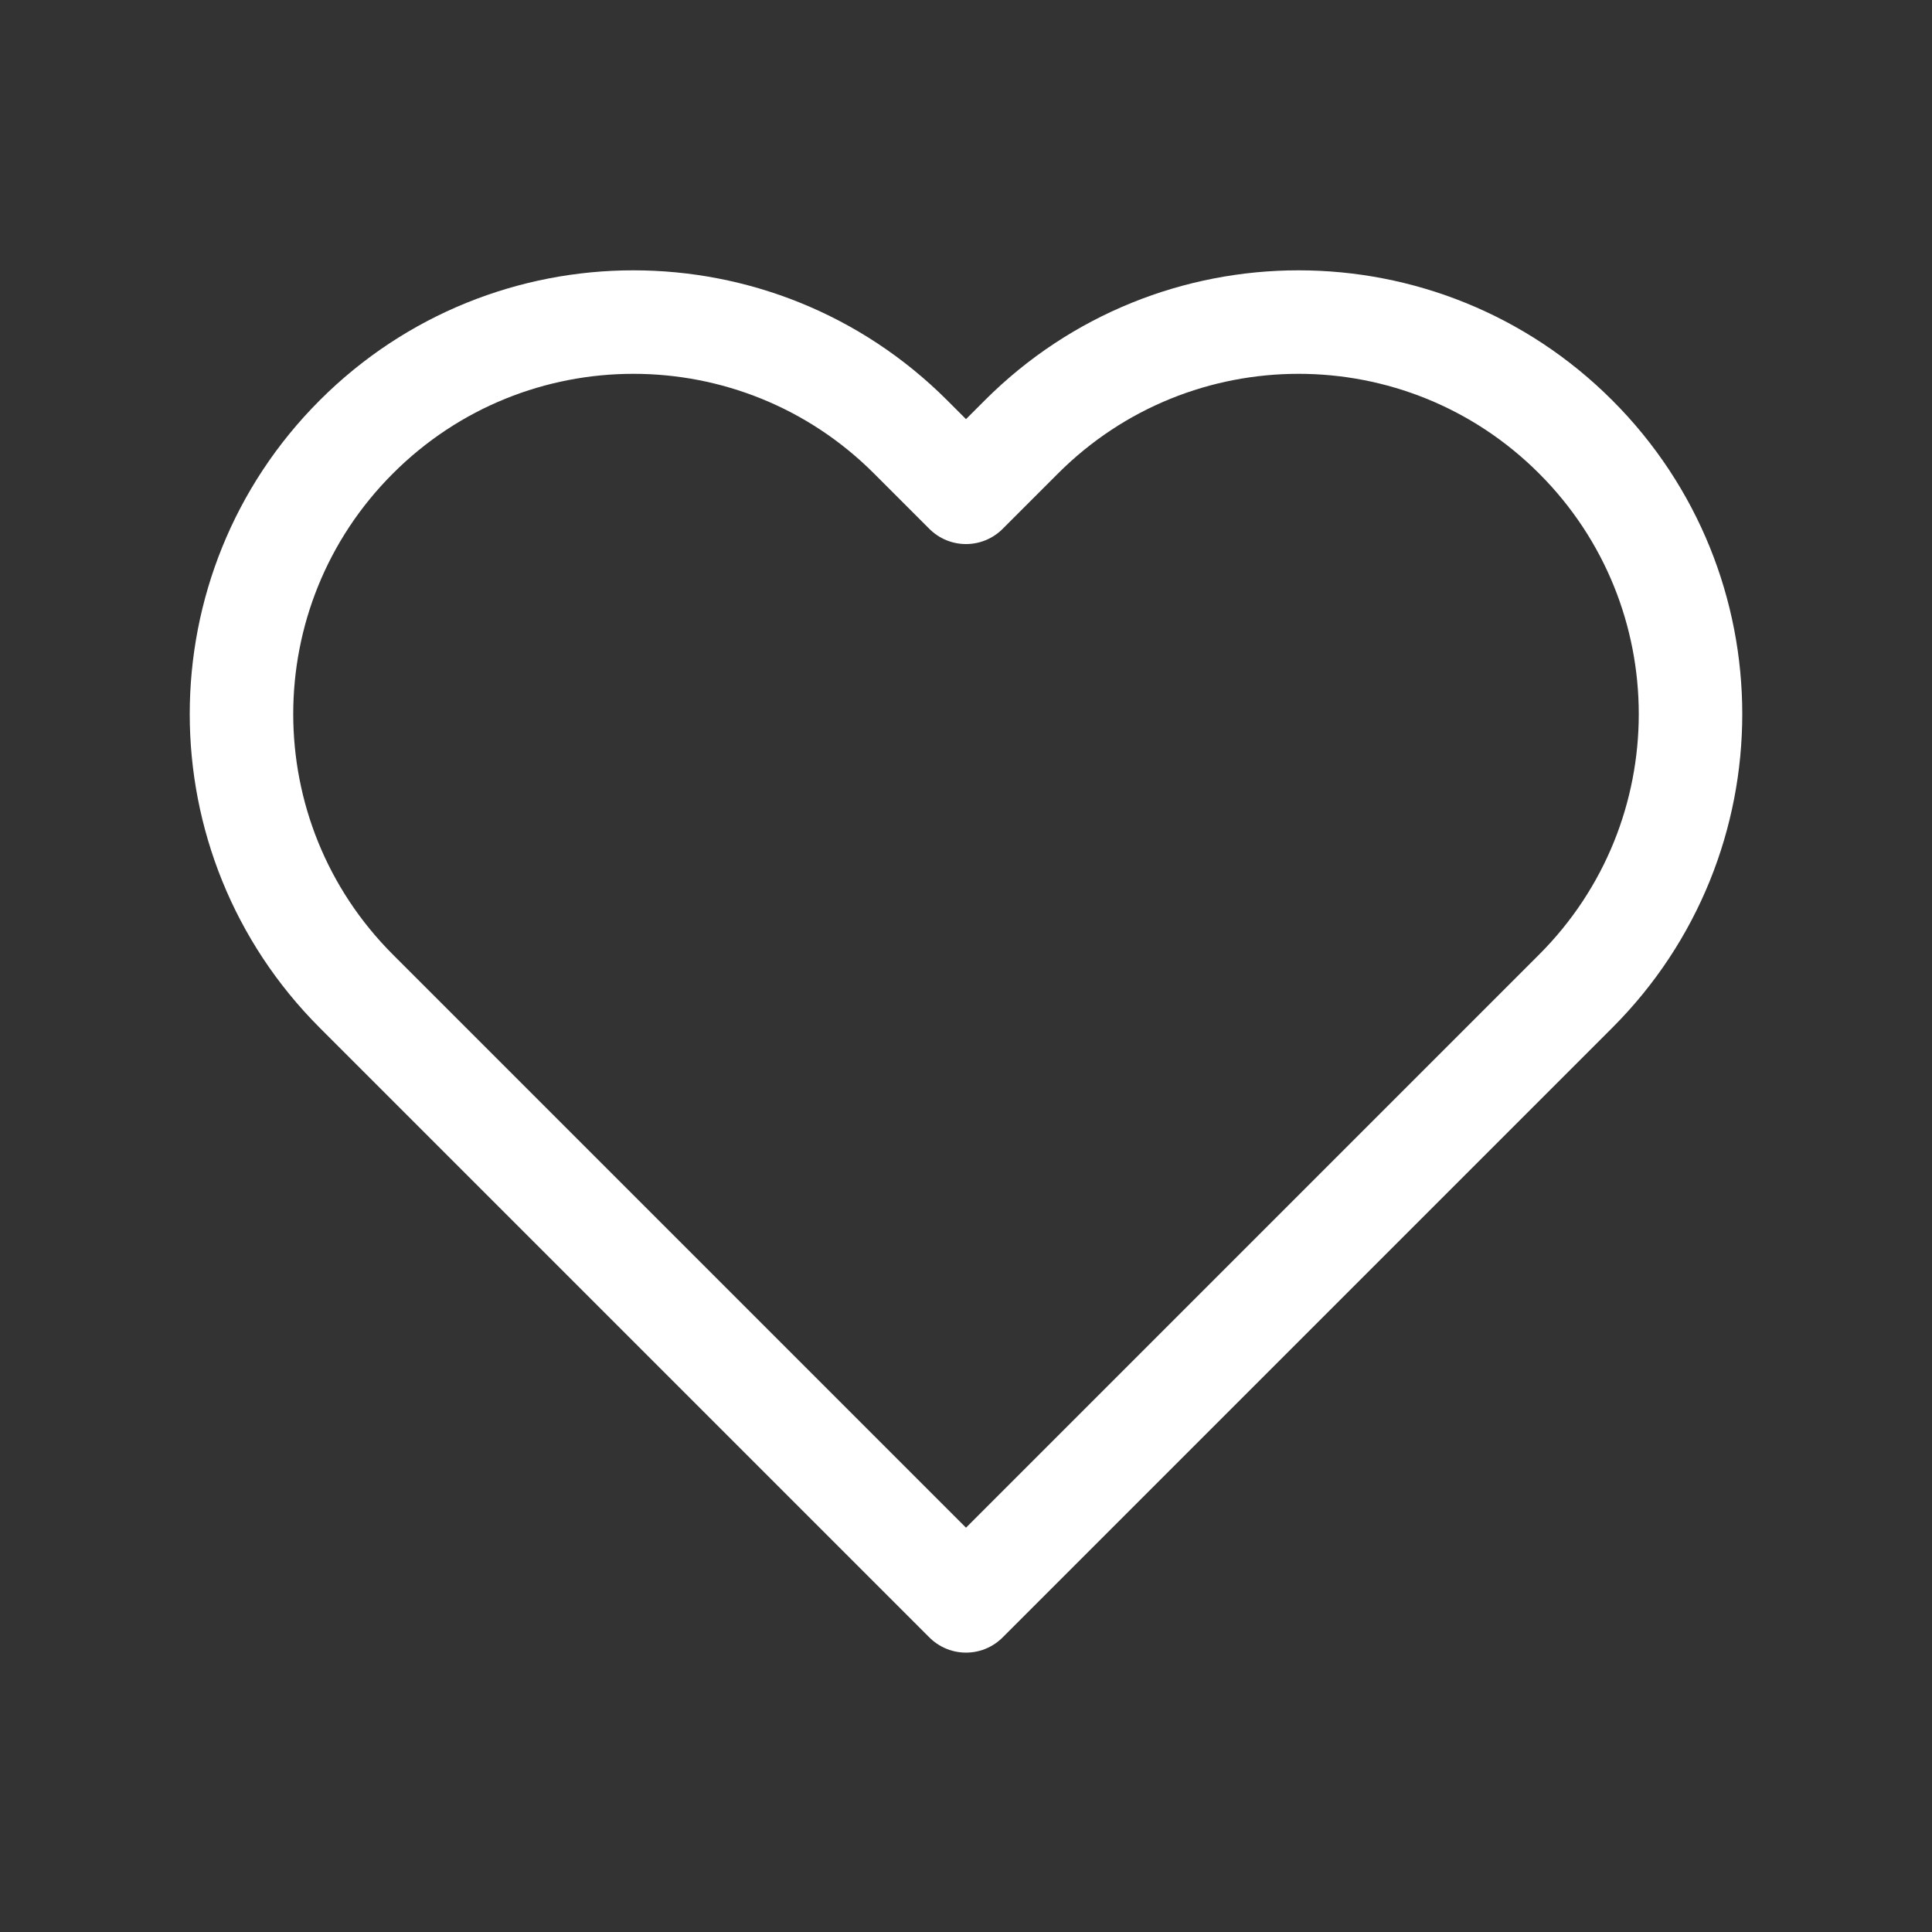
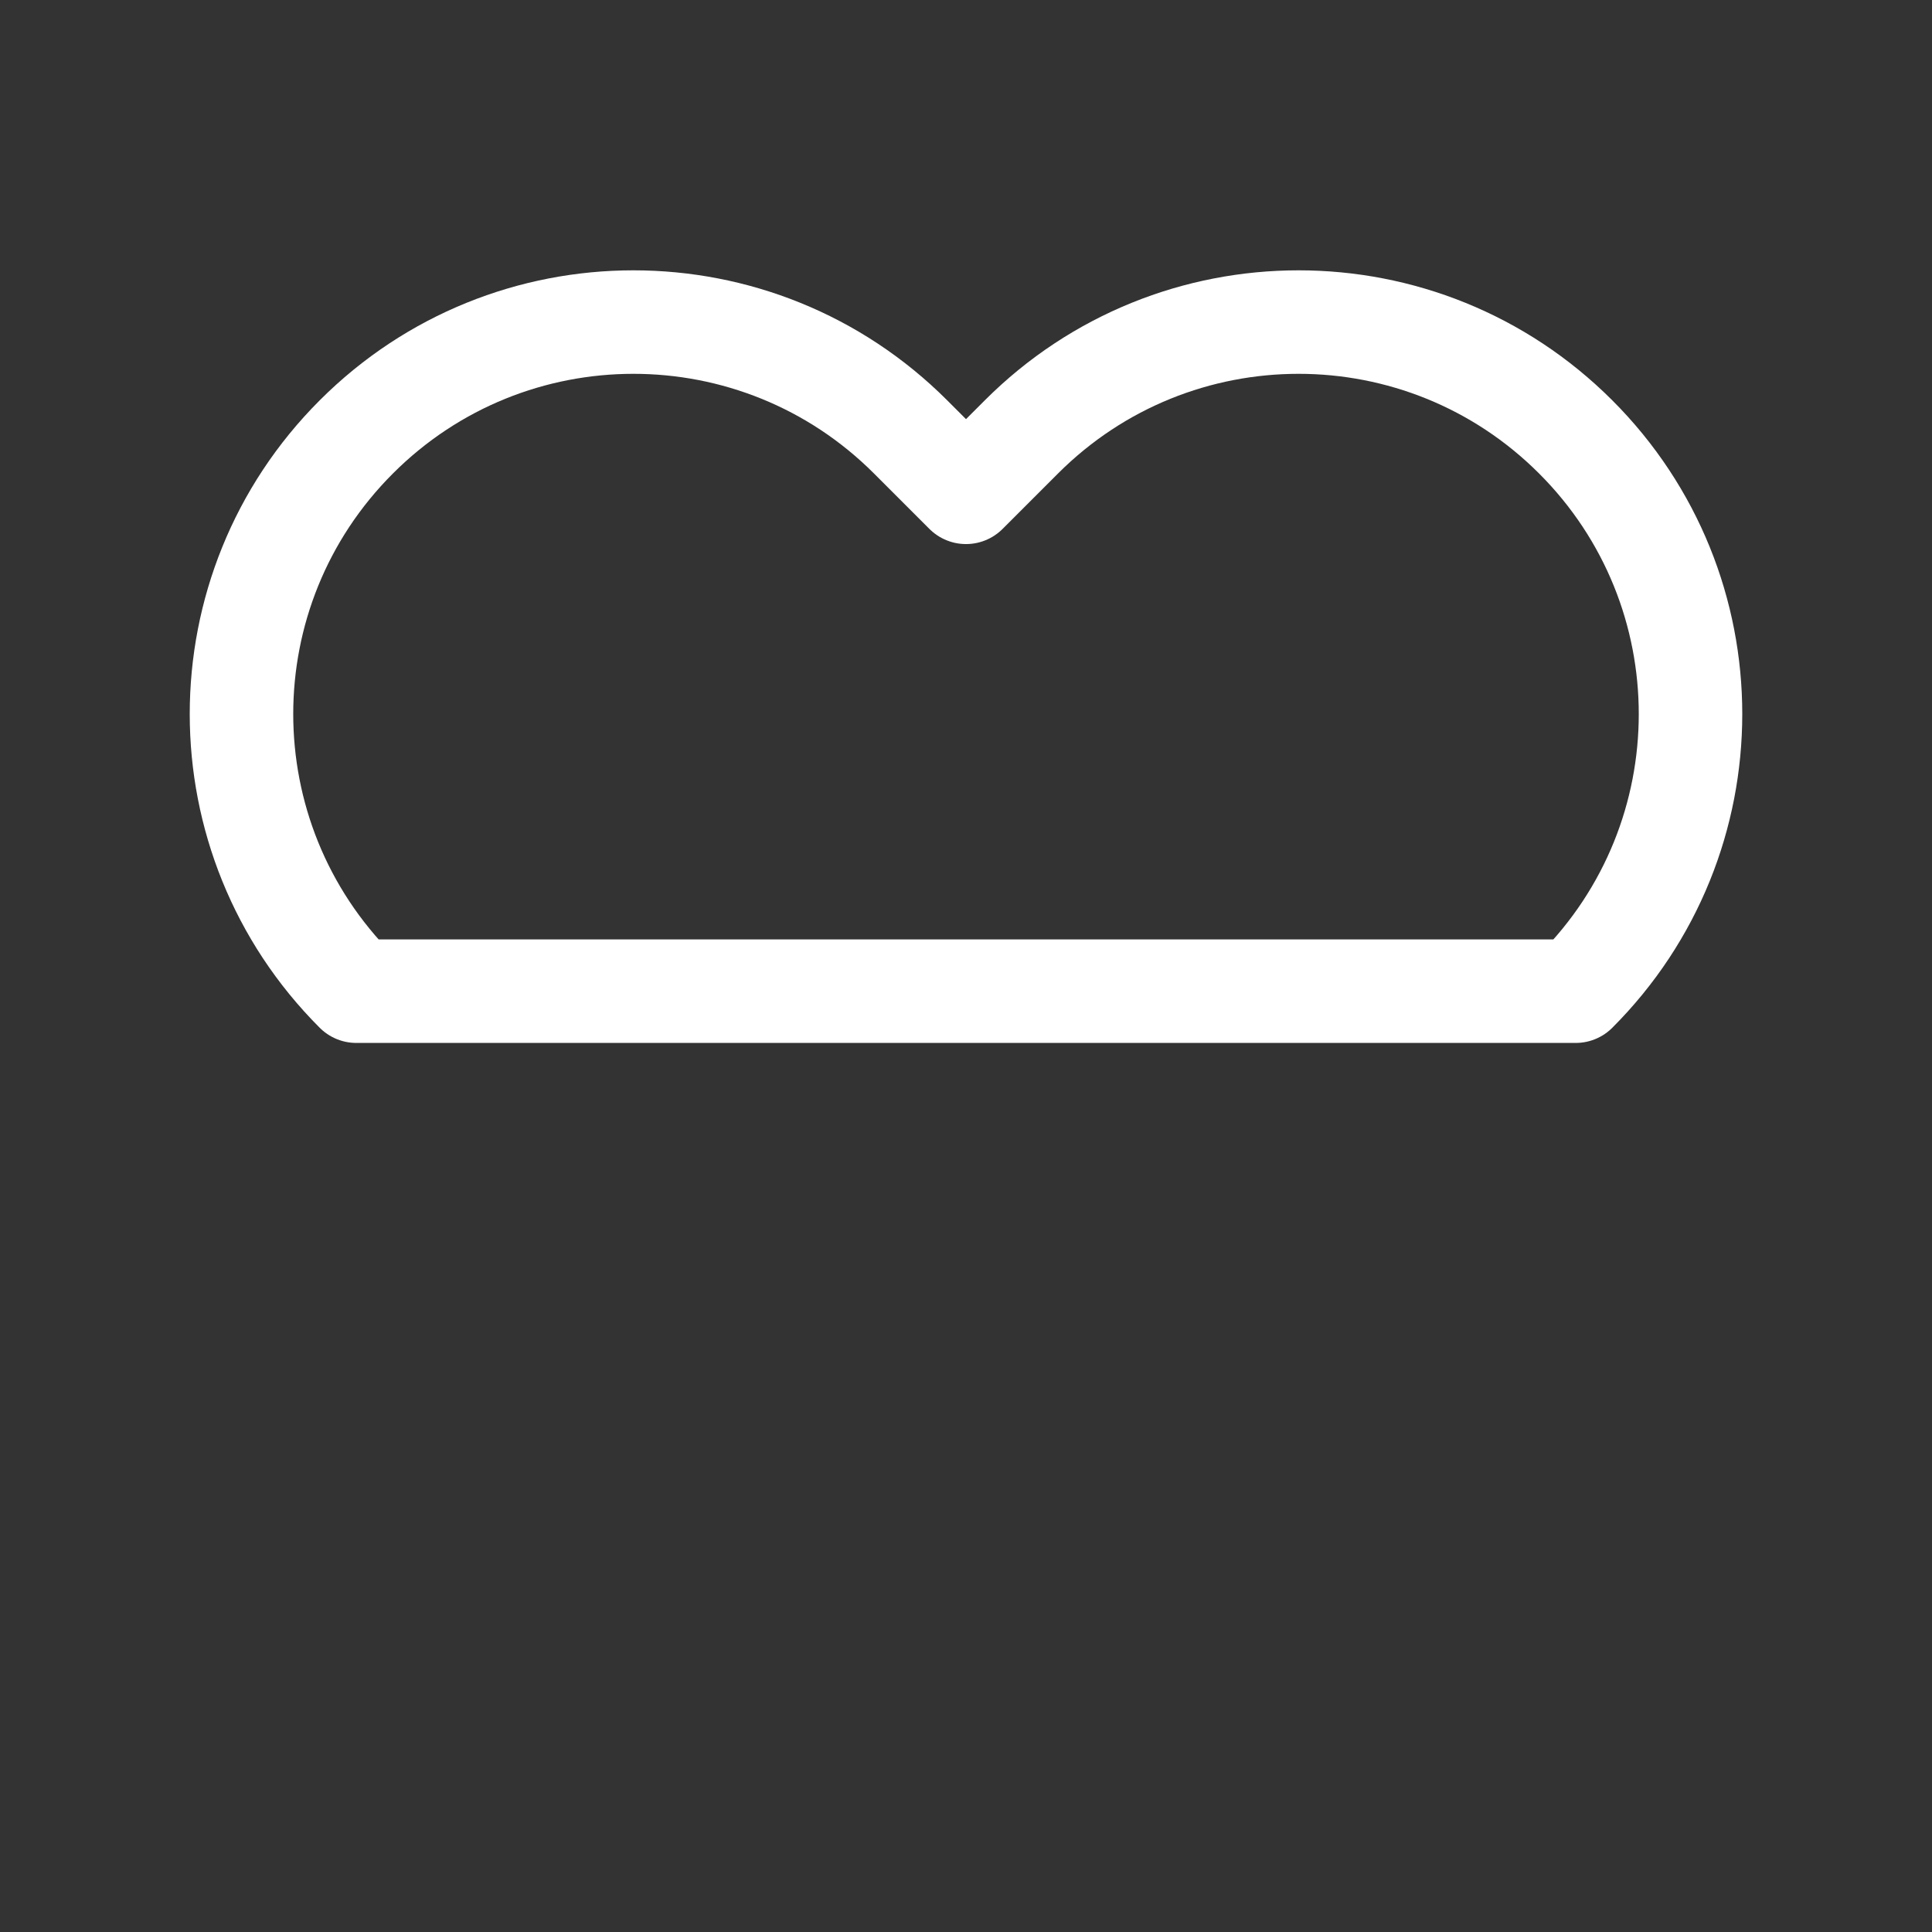
<svg xmlns="http://www.w3.org/2000/svg" width="28" height="28" viewBox="0 0 28 28" fill="none">
  <rect x="0" y="0" width="28" height="28" fill="#333333" stroke="none" />
-   <path d="M5.164 14.365L14 23.201L22.836 14.365C25.055 12.146 25.055 8.55 22.836 6.332C20.618 4.113 17.022 4.113 14.803 6.332L14 7.135L13.197 6.332C10.978 4.113 7.382 4.113 5.164 6.332C2.945 8.55 2.945 12.146 5.164 14.365Z" stroke="white" stroke-width="1.5" stroke-linejoin="round" />
+   <path d="M5.164 14.365L22.836 14.365C25.055 12.146 25.055 8.55 22.836 6.332C20.618 4.113 17.022 4.113 14.803 6.332L14 7.135L13.197 6.332C10.978 4.113 7.382 4.113 5.164 6.332C2.945 8.55 2.945 12.146 5.164 14.365Z" stroke="white" stroke-width="1.5" stroke-linejoin="round" />
</svg>